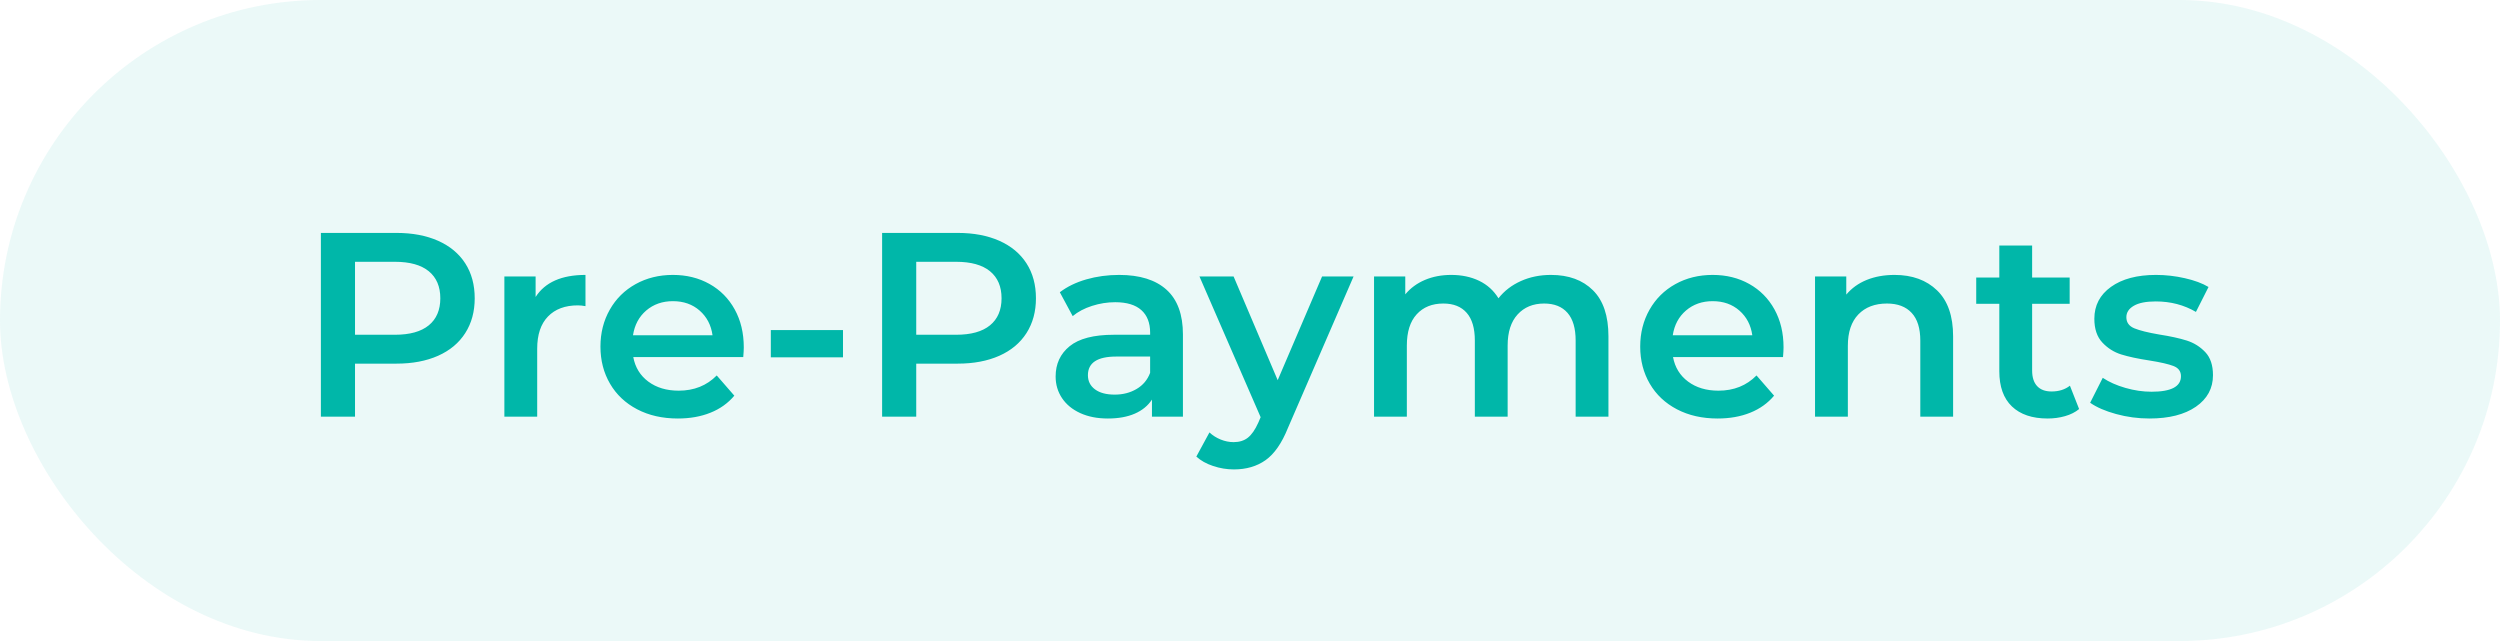
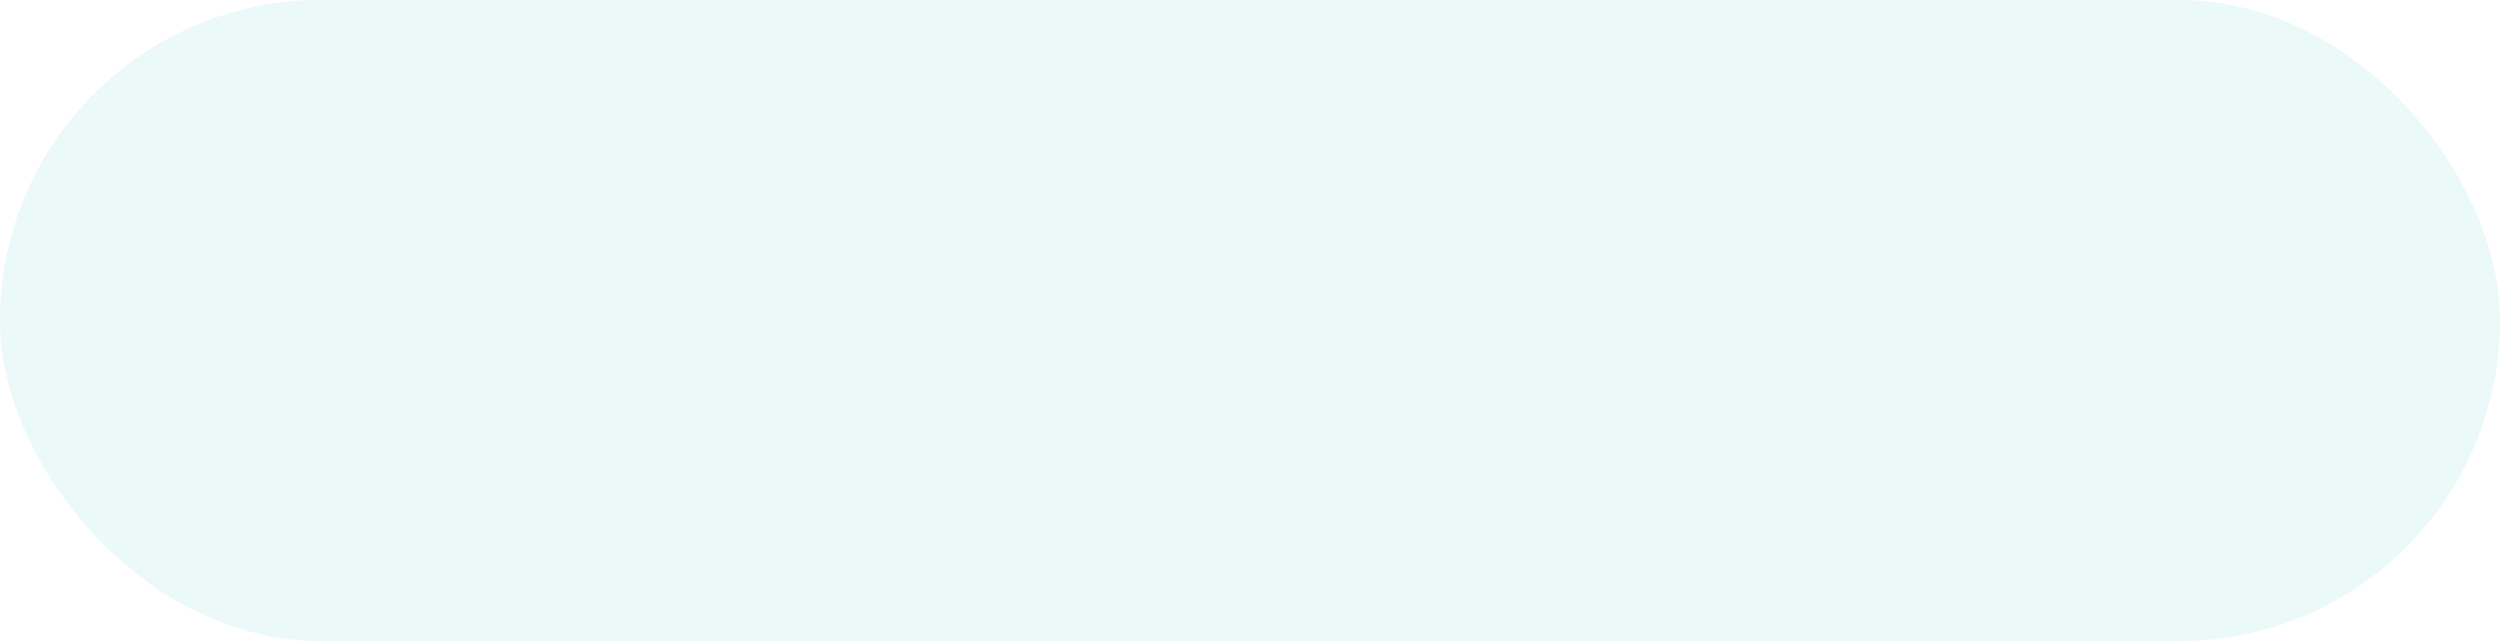
<svg xmlns="http://www.w3.org/2000/svg" width="156px" height="40px" viewBox="0 0 156 40" version="1.1">
  <title>Group 16</title>
  <g id="Page-1" stroke="none" stroke-width="1" fill="none" fill-rule="evenodd">
    <g id="Artboard" transform="translate(-544, -6665)" fill="#00B7A9">
      <g id="Group-16" transform="translate(544, 6665)">
        <rect id="Rectangle" opacity="0.08" x="0" y="0" width="156" height="40" rx="20" />
-         <path d="M22.153,26 L22.153,22.691 L24.741,22.691 C25.735,22.691 26.6,22.527 27.337,22.2 C28.074,21.872 28.639,21.4 29.032,20.783 C29.426,20.166 29.622,19.443 29.622,18.613 C29.622,17.772 29.426,17.046 29.032,16.434 C28.639,15.823 28.074,15.353 27.337,15.025 C26.6,14.698 25.735,14.534 24.741,14.534 L24.741,14.534 L20.023,14.534 L20.023,26 L22.153,26 Z M24.643,20.889 L22.153,20.889 L22.153,16.336 L24.643,16.336 C25.571,16.336 26.275,16.532 26.756,16.925 C27.236,17.319 27.476,17.881 27.476,18.613 C27.476,19.344 27.236,19.907 26.756,20.3 C26.275,20.693 25.571,20.889 24.643,20.889 L24.643,20.889 Z M33.521,26 L33.521,21.758 C33.521,20.884 33.744,20.215 34.192,19.751 C34.64,19.287 35.262,19.055 36.059,19.055 C36.201,19.055 36.36,19.071 36.534,19.104 L36.534,19.104 L36.534,17.155 C35.049,17.155 34.012,17.613 33.422,18.531 L33.422,18.531 L33.422,17.253 L31.473,17.253 L31.473,26 L33.521,26 Z M42.3,26.115 C43.054,26.115 43.731,25.995 44.331,25.754 C44.932,25.514 45.429,25.159 45.822,24.69 L45.822,24.69 L44.724,23.428 C44.102,24.062 43.31,24.378 42.349,24.378 C41.596,24.378 40.965,24.19 40.457,23.813 C39.95,23.437 39.636,22.926 39.516,22.282 L39.516,22.282 L46.379,22.282 C46.401,22.02 46.412,21.818 46.412,21.676 C46.412,20.78 46.223,19.991 45.846,19.309 C45.47,18.626 44.946,18.097 44.274,17.72 C43.602,17.343 42.841,17.155 41.989,17.155 C41.126,17.155 40.351,17.346 39.663,17.728 C38.975,18.11 38.437,18.643 38.05,19.325 C37.662,20.008 37.468,20.775 37.468,21.627 C37.468,22.489 37.667,23.262 38.066,23.944 C38.465,24.627 39.03,25.159 39.761,25.541 C40.493,25.924 41.339,26.115 42.3,26.115 Z M44.462,20.922 L39.499,20.922 C39.597,20.278 39.873,19.762 40.326,19.374 C40.78,18.987 41.334,18.793 41.989,18.793 C42.655,18.793 43.212,18.989 43.66,19.382 C44.107,19.776 44.375,20.289 44.462,20.922 L44.462,20.922 Z M52.603,22.298 L52.603,20.595 L48.099,20.595 L48.099,22.298 L52.603,22.298 Z M57.173,26 L57.173,22.691 L59.761,22.691 C60.755,22.691 61.62,22.527 62.358,22.2 C63.095,21.872 63.66,21.4 64.053,20.783 C64.446,20.166 64.643,19.443 64.643,18.613 C64.643,17.772 64.446,17.046 64.053,16.434 C63.66,15.823 63.095,15.353 62.358,15.025 C61.62,14.698 60.755,14.534 59.761,14.534 L59.761,14.534 L55.044,14.534 L55.044,26 L57.173,26 Z M59.663,20.889 L57.173,20.889 L57.173,16.336 L59.663,16.336 C60.591,16.336 61.296,16.532 61.776,16.925 C62.257,17.319 62.497,17.881 62.497,18.613 C62.497,19.344 62.257,19.907 61.776,20.3 C61.296,20.693 60.591,20.889 59.663,20.889 L59.663,20.889 Z M69.131,26.115 C69.786,26.115 70.345,26.014 70.81,25.812 C71.274,25.61 71.631,25.317 71.882,24.935 L71.882,24.935 L71.882,26 L73.815,26 L73.815,20.873 C73.815,19.628 73.474,18.697 72.792,18.08 C72.109,17.463 71.124,17.155 69.835,17.155 C69.114,17.155 68.432,17.248 67.787,17.433 C67.143,17.619 66.592,17.886 66.133,18.236 L66.133,18.236 L66.936,19.726 C67.263,19.453 67.665,19.241 68.14,19.088 C68.615,18.935 69.098,18.858 69.589,18.858 C70.31,18.858 70.853,19.022 71.219,19.35 C71.585,19.677 71.768,20.147 71.768,20.758 L71.768,20.758 L71.768,20.889 L69.507,20.889 C68.252,20.889 67.332,21.127 66.747,21.602 C66.163,22.077 65.871,22.708 65.871,23.494 C65.871,23.996 66.005,24.447 66.272,24.845 C66.54,25.244 66.919,25.555 67.411,25.779 C67.902,26.003 68.475,26.115 69.131,26.115 Z M69.557,24.624 C69.032,24.624 68.623,24.515 68.328,24.296 C68.033,24.078 67.886,23.783 67.886,23.412 C67.886,22.637 68.475,22.249 69.655,22.249 L69.655,22.249 L71.768,22.249 L71.768,23.265 C71.604,23.701 71.323,24.037 70.924,24.272 C70.526,24.507 70.07,24.624 69.557,24.624 Z M76.993,29.292 C77.768,29.292 78.429,29.099 78.975,28.711 C79.521,28.323 79.985,27.654 80.367,26.704 L80.367,26.704 L84.462,17.253 L82.497,17.253 L79.728,23.723 L76.977,17.253 L74.847,17.253 L78.664,26.033 L78.516,26.377 C78.32,26.814 78.104,27.125 77.869,27.31 C77.635,27.496 77.337,27.589 76.977,27.589 C76.704,27.589 76.433,27.534 76.166,27.425 C75.898,27.316 75.666,27.168 75.47,26.983 L75.47,26.983 L74.651,28.49 C74.924,28.741 75.273,28.937 75.699,29.079 C76.125,29.221 76.556,29.292 76.993,29.292 Z M87.787,26 L87.787,21.561 C87.787,20.709 87.992,20.06 88.402,19.612 C88.811,19.164 89.365,18.94 90.064,18.94 C90.698,18.94 91.184,19.134 91.522,19.522 C91.861,19.909 92.03,20.485 92.03,21.25 L92.03,21.25 L92.03,26 L94.077,26 L94.077,21.561 C94.077,20.72 94.285,20.073 94.7,19.62 C95.115,19.167 95.666,18.94 96.354,18.94 C96.988,18.94 97.474,19.134 97.812,19.522 C98.151,19.909 98.32,20.485 98.32,21.25 L98.32,21.25 L98.32,26 L100.367,26 L100.367,20.988 C100.367,19.71 100.045,18.752 99.401,18.113 C98.757,17.474 97.883,17.155 96.78,17.155 C96.092,17.155 95.464,17.283 94.896,17.54 C94.329,17.796 93.864,18.154 93.504,18.613 C93.209,18.132 92.808,17.769 92.3,17.523 C91.792,17.278 91.211,17.155 90.556,17.155 C89.955,17.155 89.409,17.259 88.918,17.466 C88.426,17.674 88.017,17.974 87.689,18.367 L87.689,18.367 L87.689,17.253 L85.74,17.253 L85.74,26 L87.787,26 Z M107.181,26.115 C107.935,26.115 108.612,25.995 109.213,25.754 C109.813,25.514 110.31,25.159 110.703,24.69 L110.703,24.69 L109.606,23.428 C108.983,24.062 108.191,24.378 107.231,24.378 C106.477,24.378 105.846,24.19 105.339,23.813 C104.831,23.437 104.517,22.926 104.397,22.282 L104.397,22.282 L111.26,22.282 C111.282,22.02 111.293,21.818 111.293,21.676 C111.293,20.78 111.104,19.991 110.728,19.309 C110.351,18.626 109.827,18.097 109.155,17.72 C108.484,17.343 107.722,17.155 106.87,17.155 C106.007,17.155 105.232,17.346 104.544,17.728 C103.856,18.11 103.318,18.643 102.931,19.325 C102.543,20.008 102.349,20.775 102.349,21.627 C102.349,22.489 102.549,23.262 102.947,23.944 C103.346,24.627 103.911,25.159 104.642,25.541 C105.374,25.924 106.22,26.115 107.181,26.115 Z M109.344,20.922 L104.38,20.922 C104.479,20.278 104.754,19.762 105.208,19.374 C105.661,18.987 106.215,18.793 106.87,18.793 C107.536,18.793 108.093,18.989 108.541,19.382 C108.989,19.776 109.256,20.289 109.344,20.922 L109.344,20.922 Z M115.306,26 L115.306,21.577 C115.306,20.726 115.524,20.073 115.961,19.62 C116.398,19.167 116.993,18.94 117.746,18.94 C118.413,18.94 118.926,19.134 119.286,19.522 C119.647,19.909 119.827,20.485 119.827,21.25 L119.827,21.25 L119.827,26 L121.874,26 L121.874,20.988 C121.874,19.721 121.541,18.765 120.875,18.121 C120.209,17.477 119.324,17.155 118.222,17.155 C117.577,17.155 116.998,17.259 116.485,17.466 C115.972,17.674 115.546,17.979 115.208,18.383 L115.208,18.383 L115.208,17.253 L113.258,17.253 L113.258,26 L115.306,26 Z M127.771,26.115 C128.153,26.115 128.516,26.066 128.86,25.967 C129.204,25.869 129.496,25.722 129.737,25.525 L129.737,25.525 L129.163,24.067 C128.858,24.307 128.475,24.428 128.017,24.428 C127.624,24.428 127.323,24.316 127.116,24.092 C126.908,23.868 126.805,23.543 126.805,23.117 L126.805,23.117 L126.805,18.957 L129.147,18.957 L129.147,17.319 L126.805,17.319 L126.805,15.32 L124.757,15.32 L124.757,17.319 L123.316,17.319 L123.316,18.957 L124.757,18.957 L124.757,23.166 C124.757,24.127 125.019,24.859 125.543,25.361 C126.068,25.863 126.81,26.115 127.771,26.115 Z M134.126,26.115 C135.35,26.115 136.316,25.869 137.026,25.378 C137.736,24.886 138.09,24.231 138.09,23.412 C138.09,22.79 137.929,22.309 137.607,21.971 C137.285,21.632 136.9,21.392 136.452,21.25 C136.005,21.108 135.431,20.982 134.733,20.873 C134.034,20.753 133.518,20.625 133.185,20.488 C132.852,20.352 132.685,20.12 132.685,19.792 C132.685,19.497 132.841,19.26 133.152,19.079 C133.463,18.899 133.919,18.809 134.52,18.809 C135.448,18.809 136.283,19.028 137.026,19.464 L137.026,19.464 L137.812,17.908 C137.43,17.679 136.938,17.496 136.338,17.36 C135.737,17.223 135.137,17.155 134.536,17.155 C133.357,17.155 132.42,17.403 131.727,17.9 C131.033,18.397 130.687,19.06 130.687,19.89 C130.687,20.524 130.853,21.018 131.186,21.373 C131.519,21.728 131.912,21.976 132.366,22.118 C132.819,22.26 133.406,22.385 134.126,22.495 C134.814,22.604 135.314,22.719 135.625,22.839 C135.936,22.959 136.092,23.172 136.092,23.477 C136.092,24.122 135.481,24.444 134.258,24.444 C133.722,24.444 133.179,24.365 132.628,24.206 C132.076,24.048 131.604,23.838 131.211,23.576 L131.211,23.576 L130.425,25.132 C130.829,25.416 131.369,25.651 132.046,25.836 C132.723,26.022 133.417,26.115 134.126,26.115 Z" id="Pre-Payments" fill-rule="nonzero" />
      </g>
    </g>
  </g>
</svg>